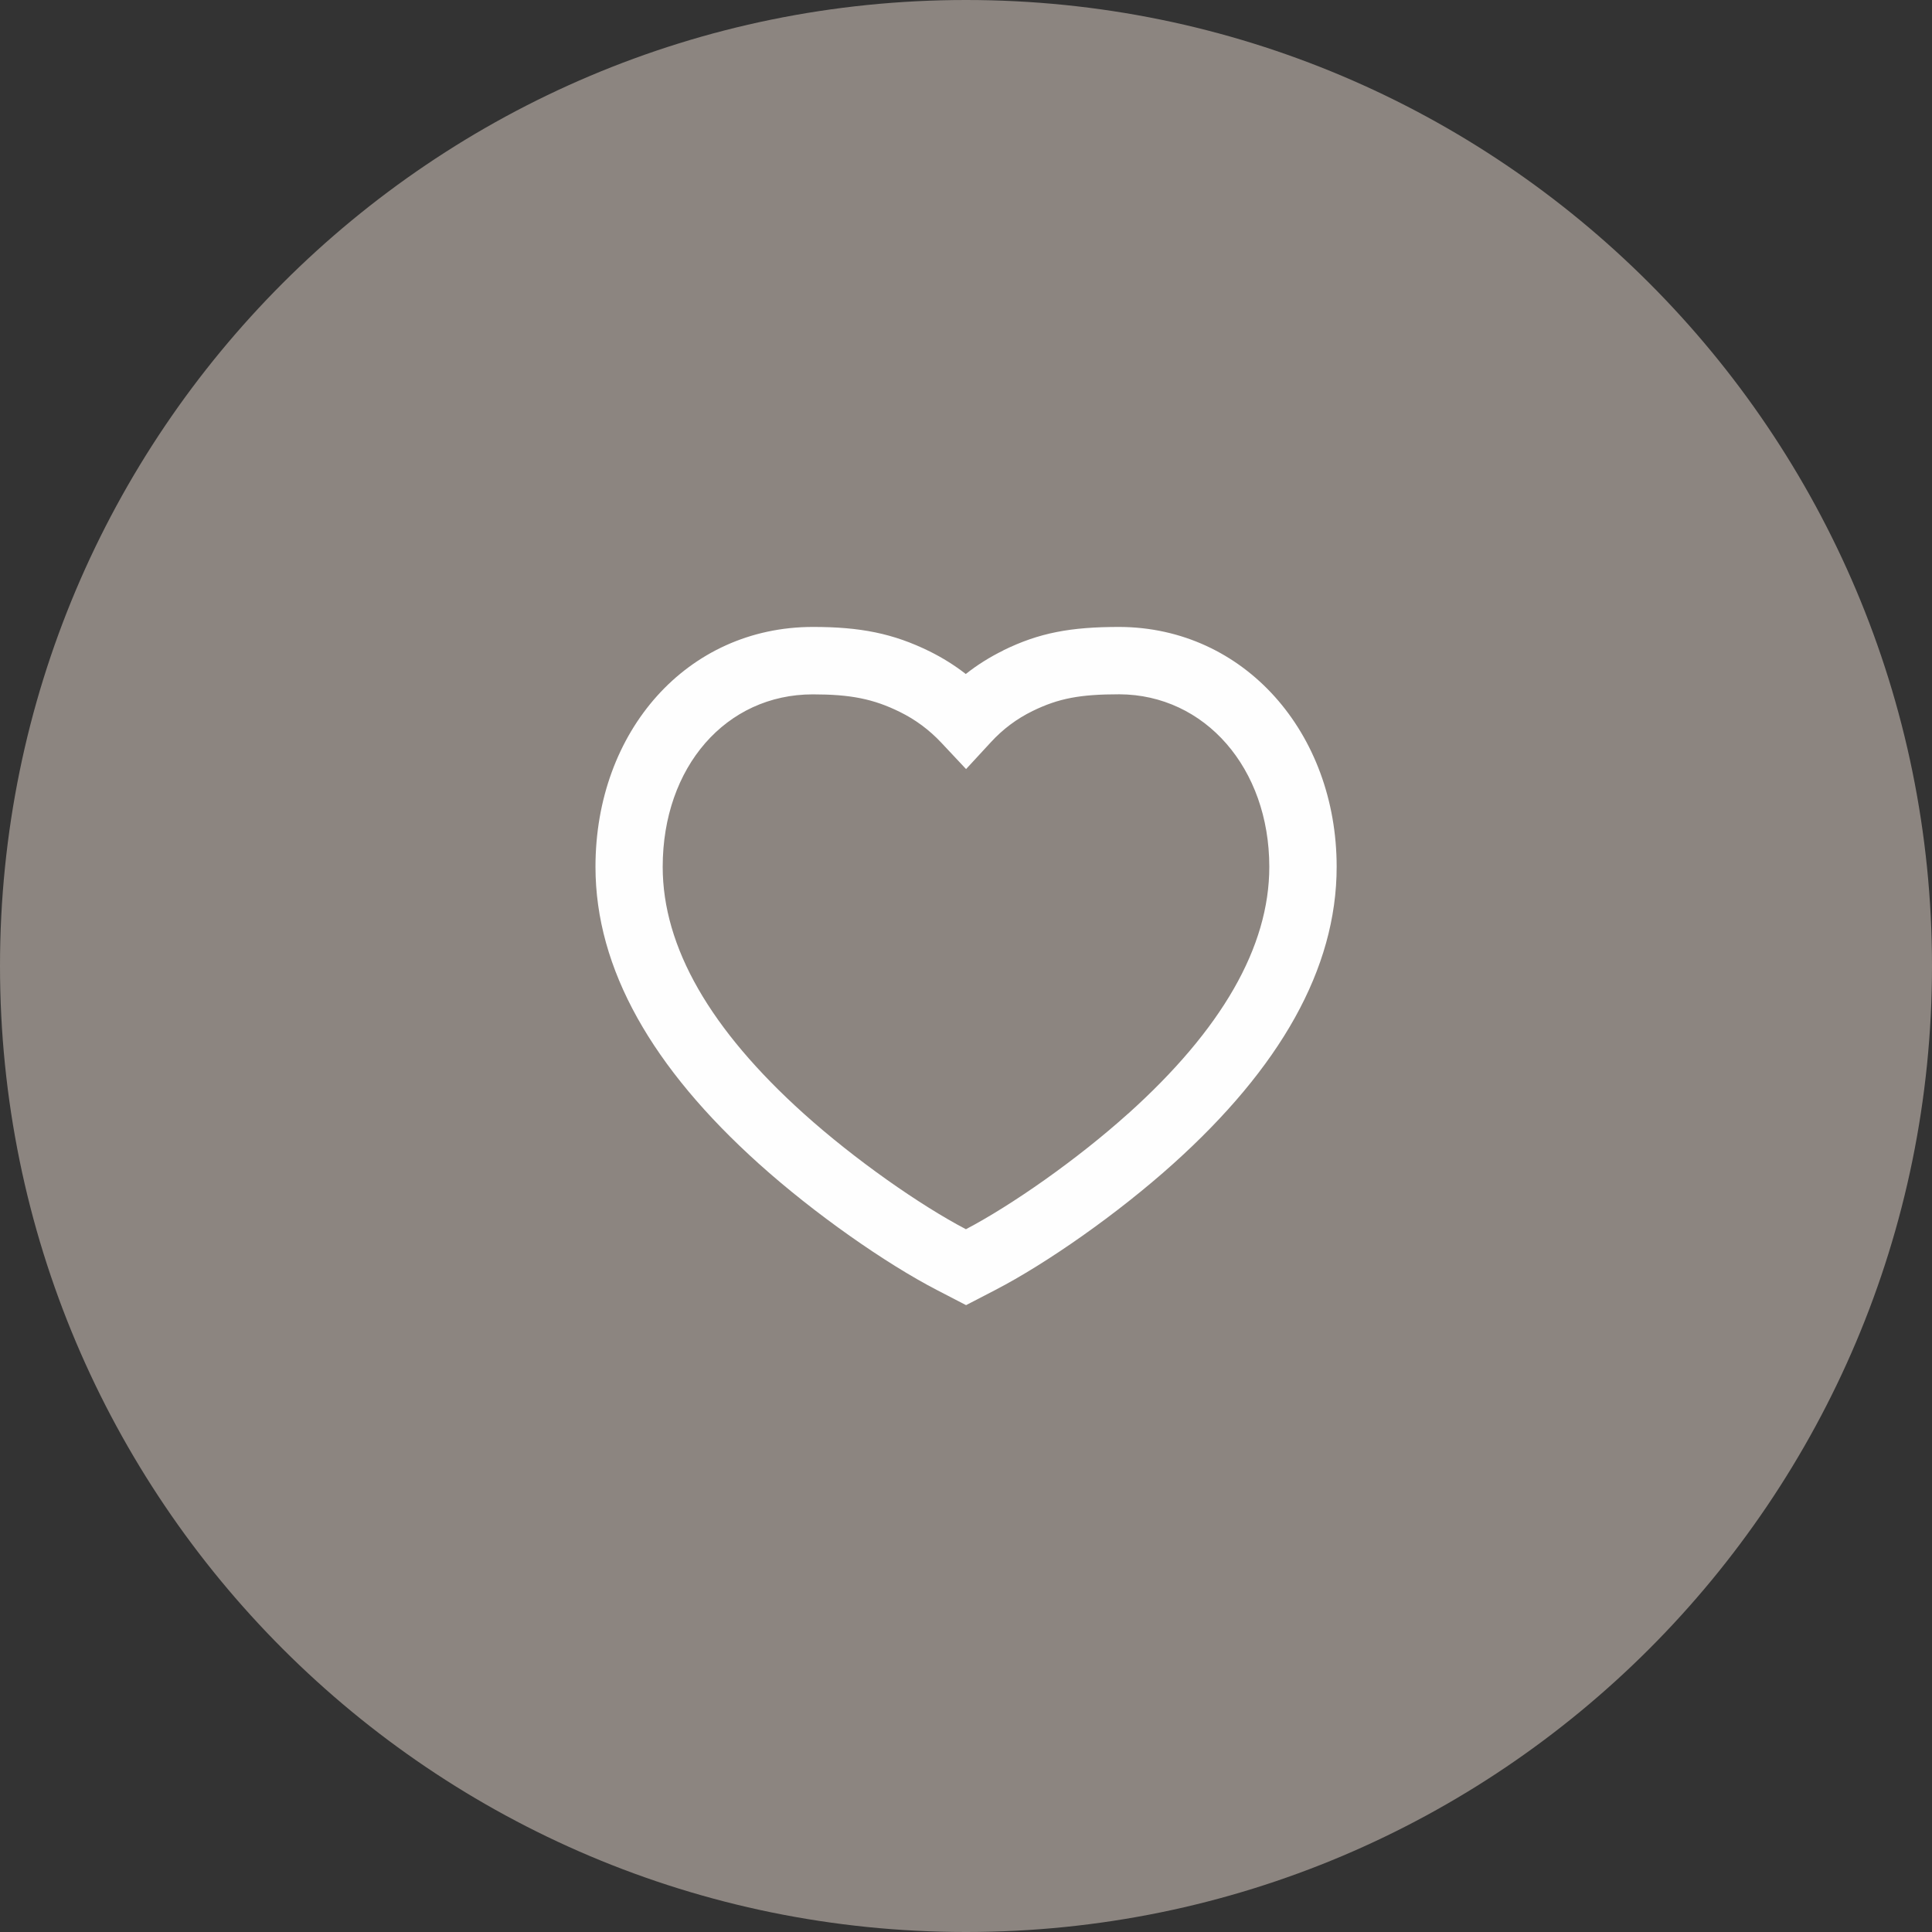
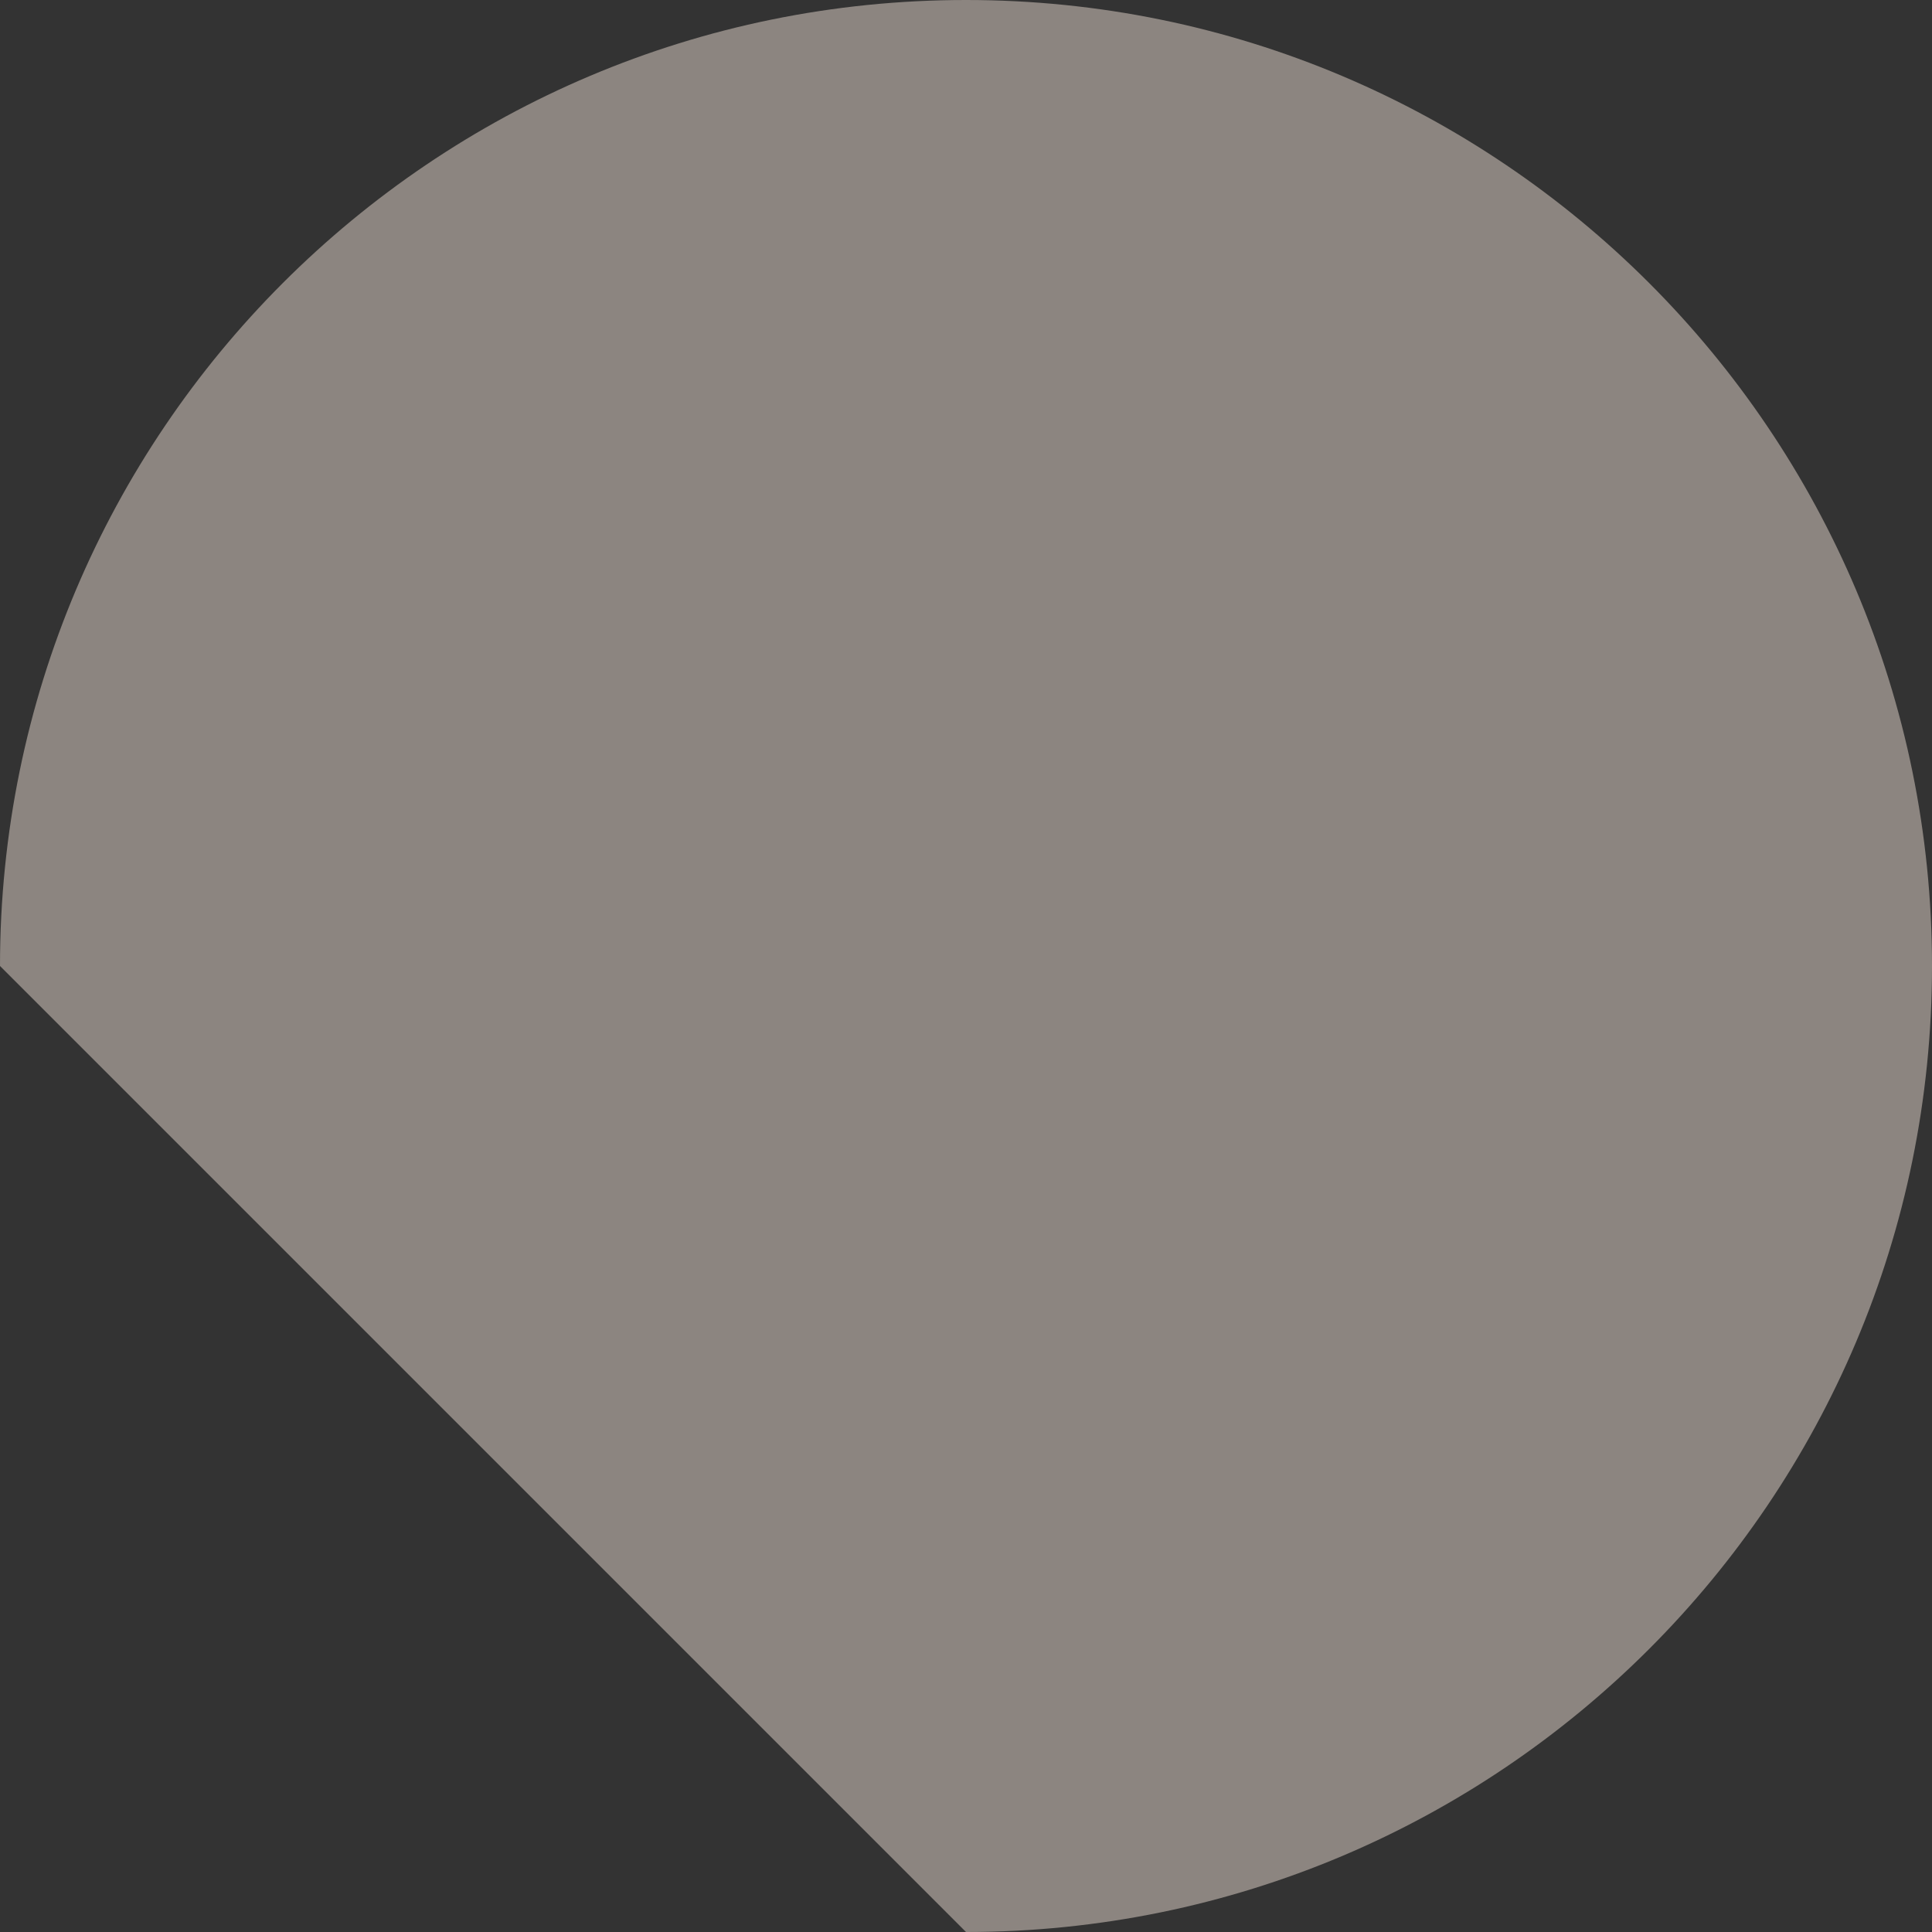
<svg xmlns="http://www.w3.org/2000/svg" width="82" height="82" viewBox="0 0 82 82" fill="none">
  <rect x="0" y="0" width="82" height="82" fill="#333333" stroke="none" />
-   <path d="M41 82C63.644 82 82 63.644 82 41C82 18.356 63.644 0 41 0C18.356 0 0 18.356 0 41C0 63.644 18.356 82 41 82Z" fill="#8C8580" />
-   <path fill-rule="evenodd" clip-rule="evenodd" d="M42.578 27.605C44.108 26.855 45.443 26.609 47.513 26.609C52.811 26.63 56.732 31.1 56.732 36.791C56.732 41.135 54.311 45.332 49.799 49.391C47.432 51.521 44.408 53.63 42.242 54.752L41.003 55.394L39.764 54.752C37.598 53.63 34.574 51.521 32.207 49.391C27.695 45.332 25.274 41.135 25.274 36.791C25.274 31.037 29.159 26.609 34.505 26.609C36.5 26.609 37.904 26.879 39.464 27.65C40.007 27.92 40.517 28.238 40.991 28.607C41.483 28.217 42.017 27.884 42.581 27.608L42.578 27.605ZM47.885 47.264C51.851 43.697 53.873 40.196 53.873 36.791C53.873 32.6 51.137 29.483 47.507 29.468C45.845 29.468 44.93 29.639 43.835 30.173C43.163 30.5 42.566 30.944 42.047 31.511L41.003 32.642L39.95 31.52C39.44 30.977 38.855 30.542 38.189 30.215C37.064 29.66 36.086 29.471 34.499 29.471C30.821 29.471 28.127 32.543 28.127 36.794C28.127 40.199 30.149 43.7 34.115 47.267C36.275 49.211 39.053 51.155 40.997 52.172C42.941 51.152 45.719 49.211 47.879 47.267L47.885 47.264Z" fill="#FEFEFE" />
+   <path d="M41 82C63.644 82 82 63.644 82 41C82 18.356 63.644 0 41 0C18.356 0 0 18.356 0 41Z" fill="#8C8580" />
</svg>